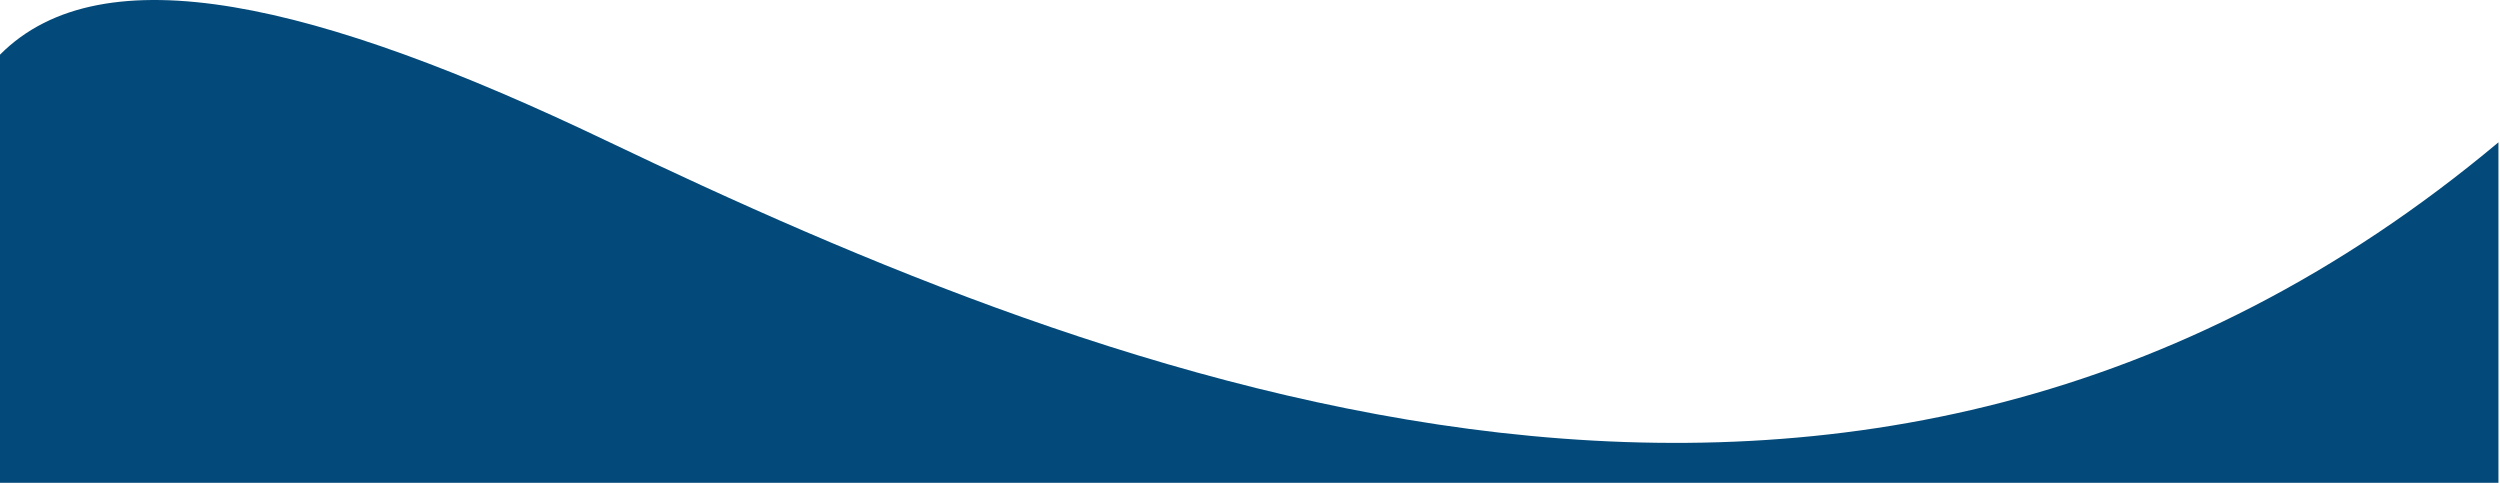
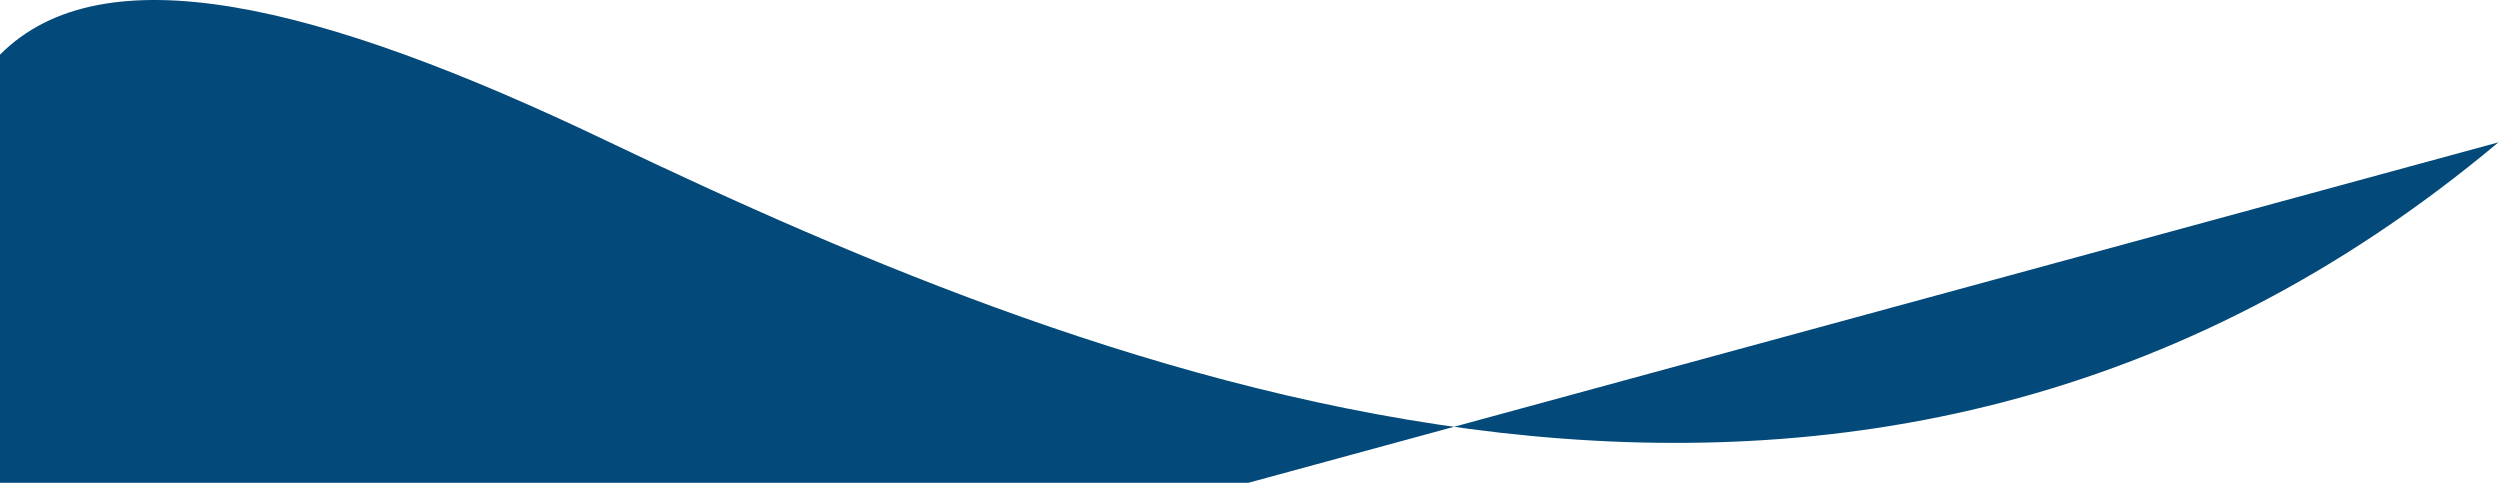
<svg xmlns="http://www.w3.org/2000/svg" width="1512" height="292" viewBox="0 0 1512 292" fill="none">
-   <path d="M366.415 84.957C192.067 1.597 62.137 -29.446 0 33.063L0.001 292L755.007 292L1511.06 292L1511.06 86.081C1123.31 410.72 670.055 230.133 366.415 84.957Z" fill="#034A7A" />
+   <path d="M366.415 84.957C192.067 1.597 62.137 -29.446 0 33.063L0.001 292L755.007 292L1511.06 86.081C1123.31 410.72 670.055 230.133 366.415 84.957Z" fill="#034A7A" />
</svg>